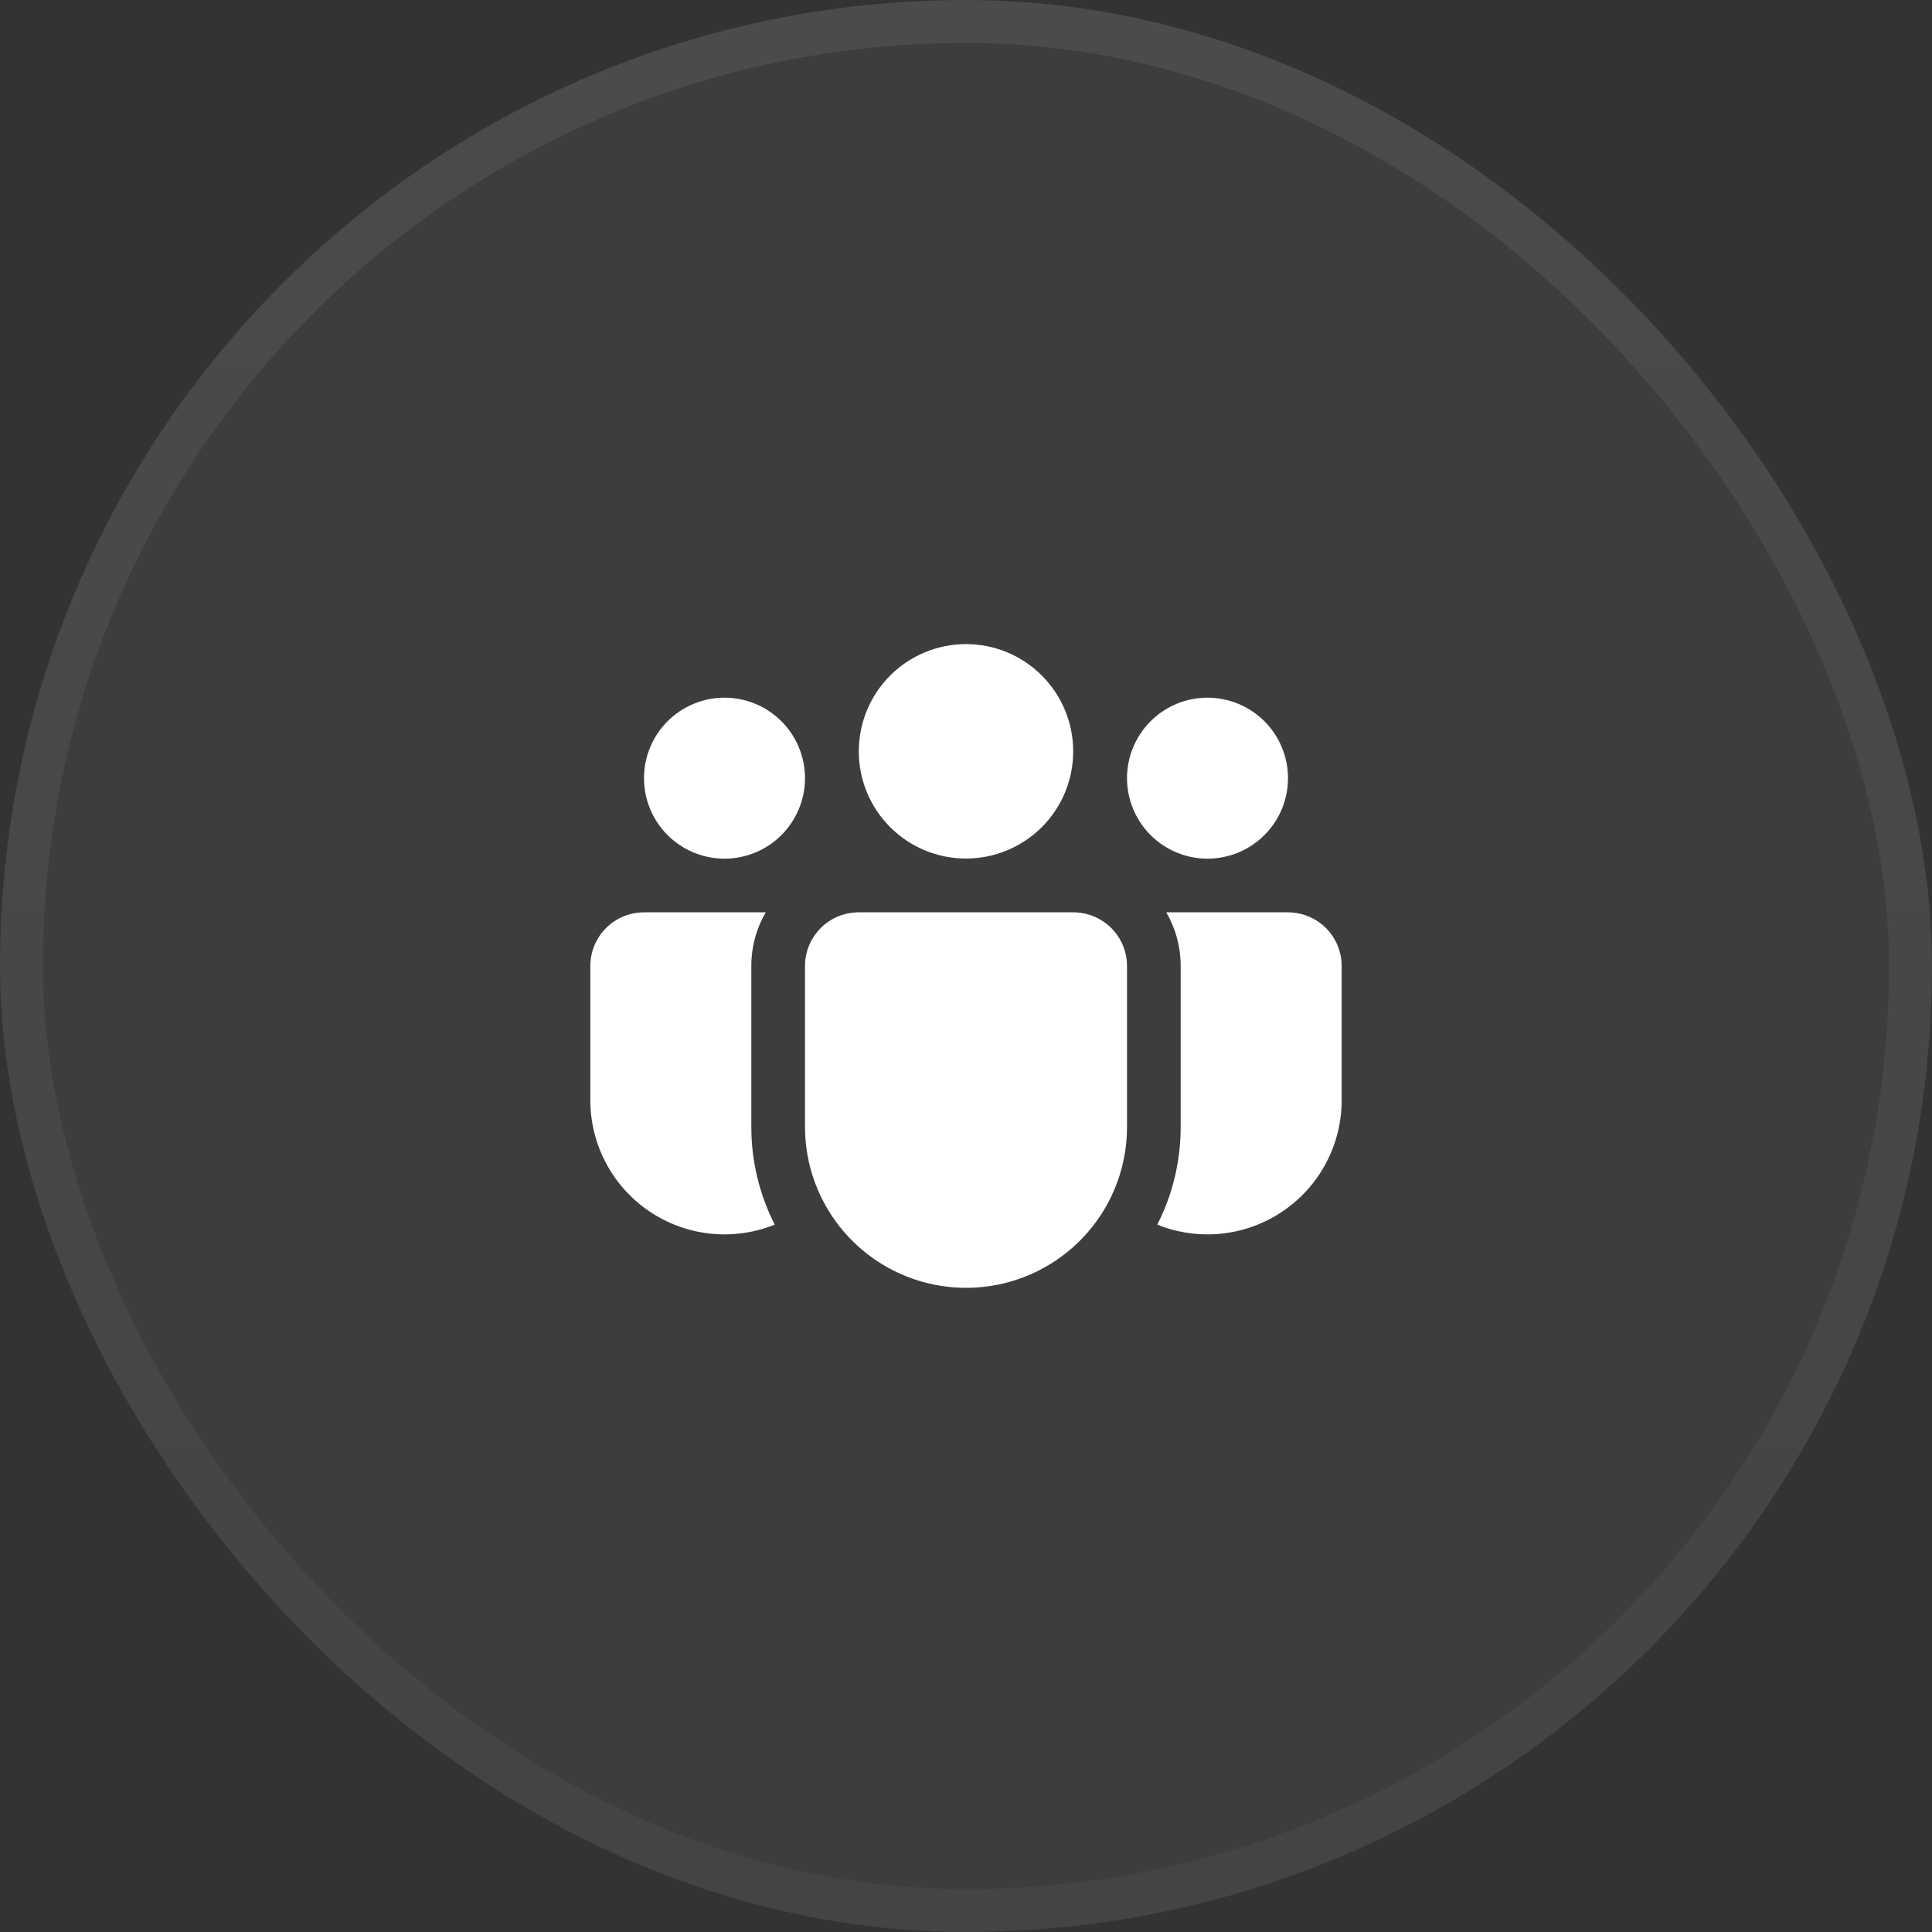
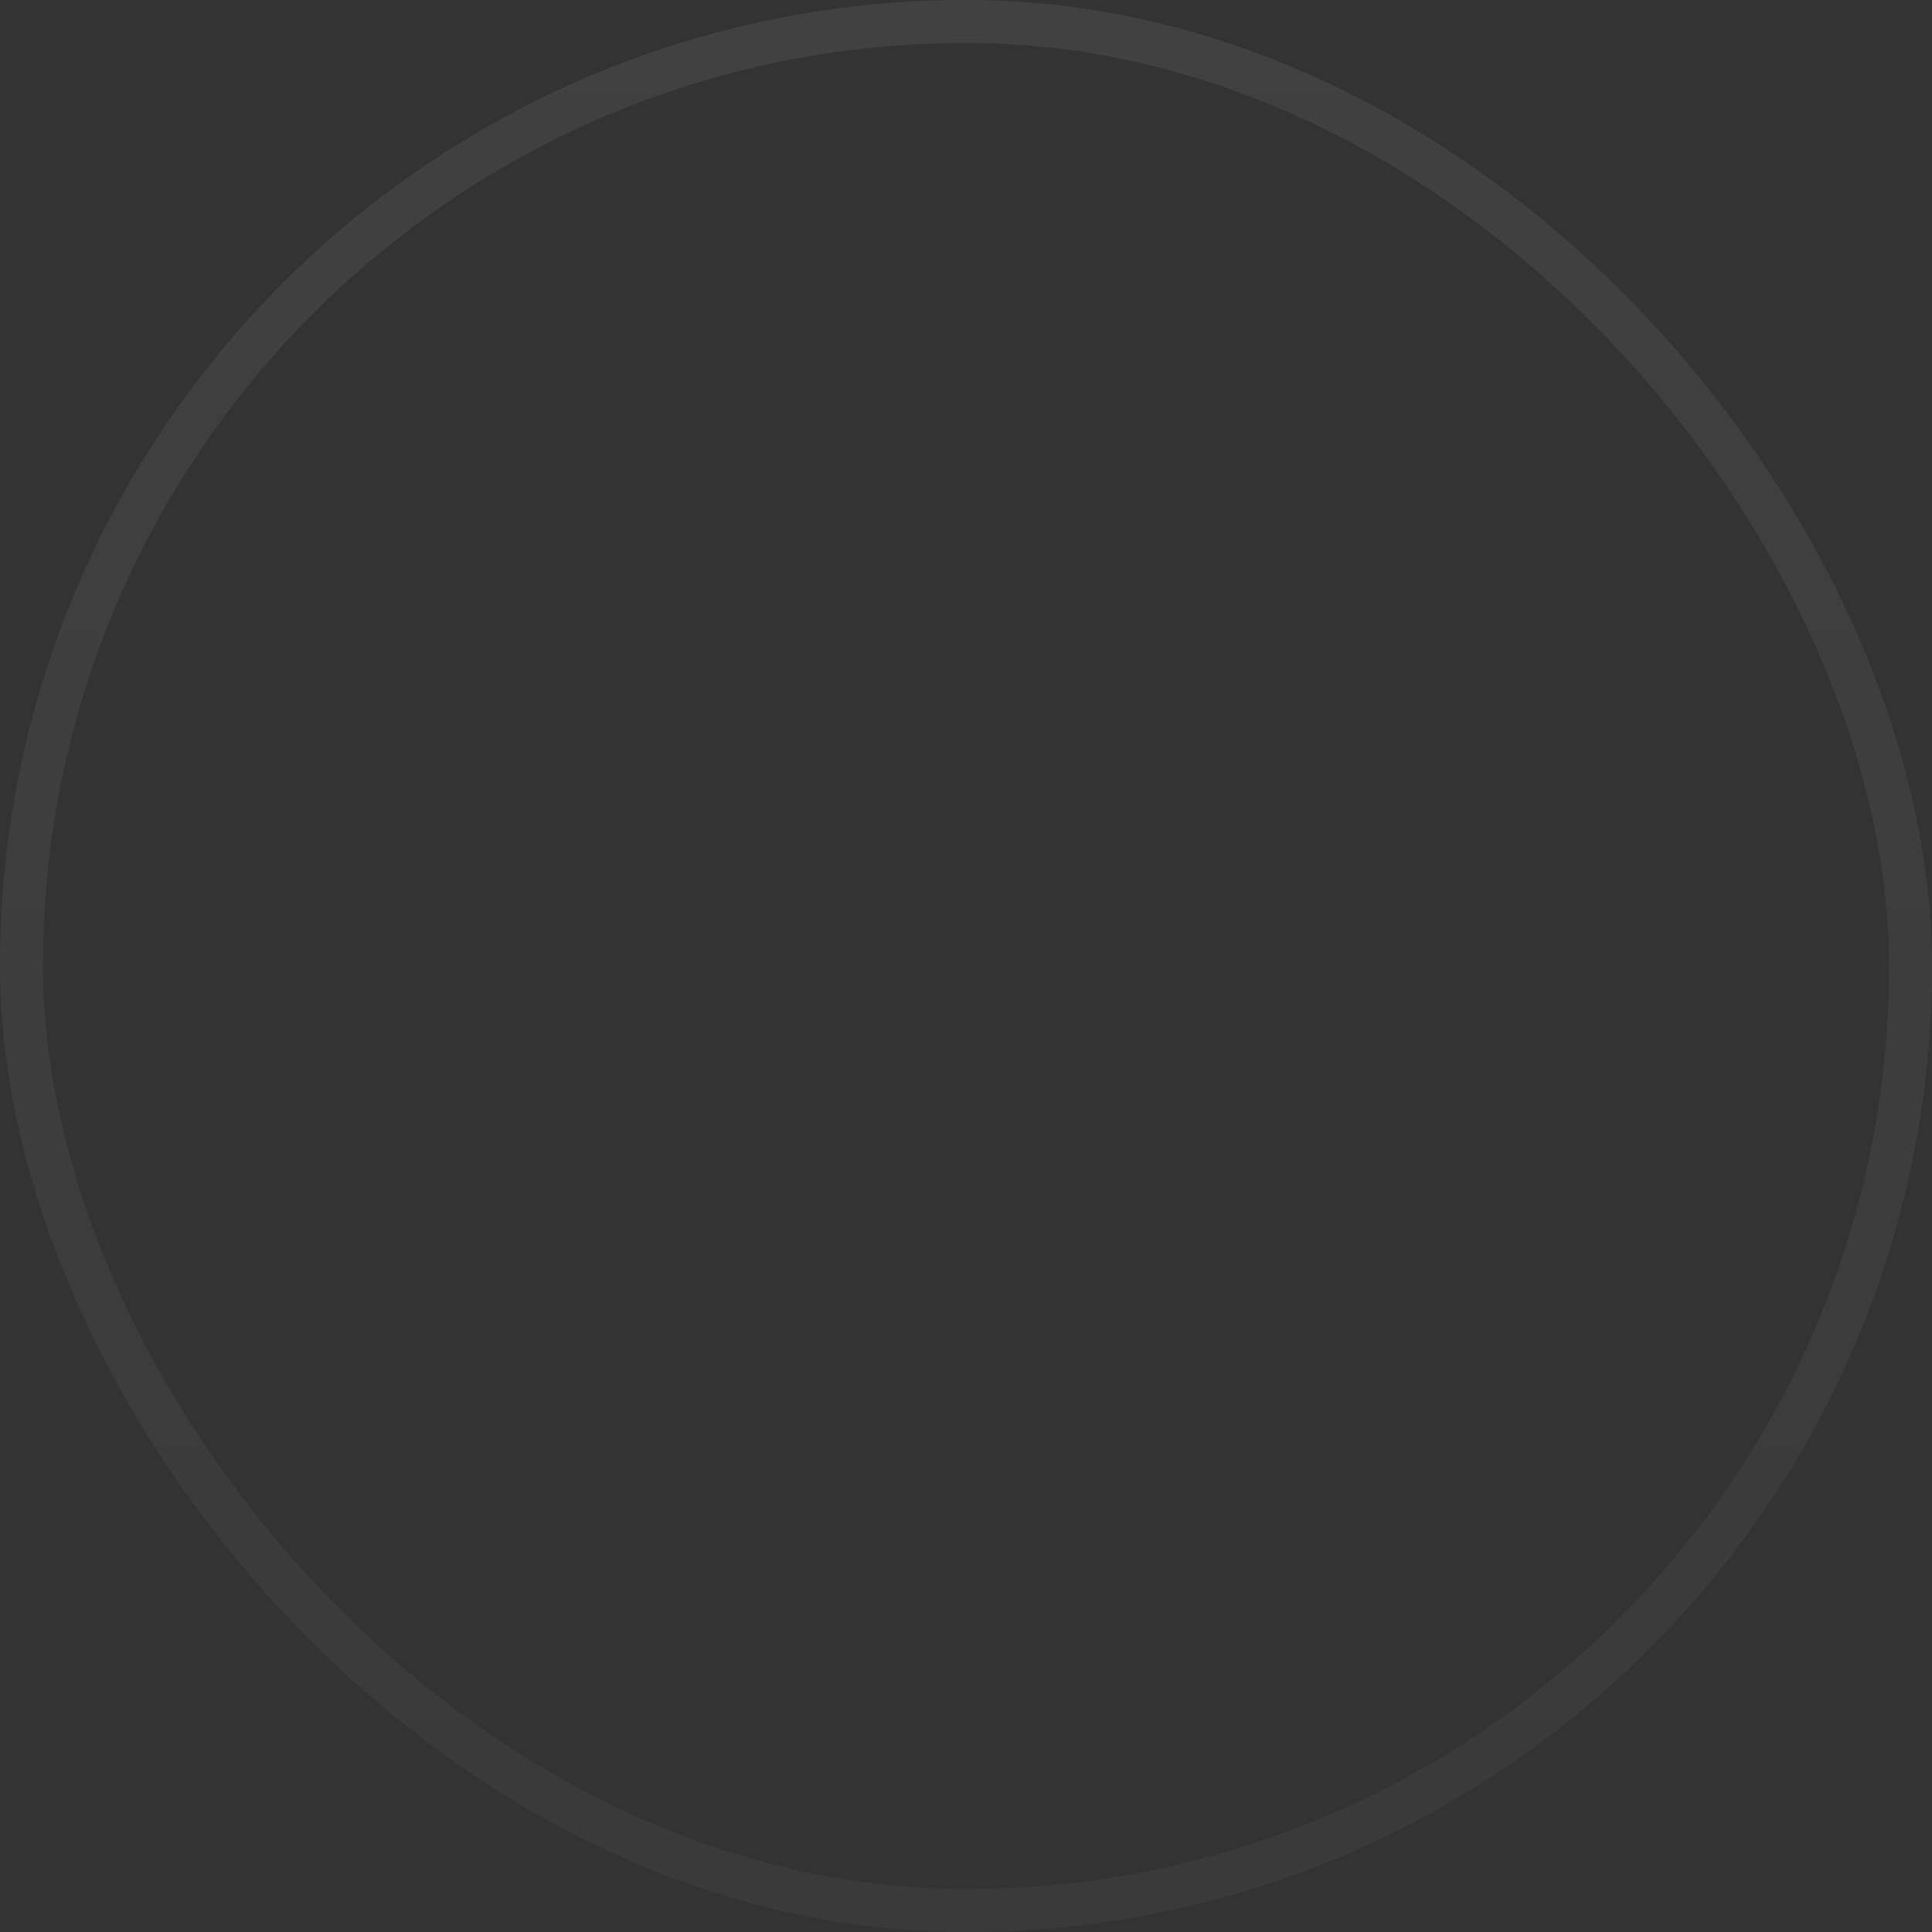
<svg xmlns="http://www.w3.org/2000/svg" width="45" height="45" viewBox="0 0 45 45" fill="none">
  <rect x="0" y="0" width="45" height="45" fill="#333333" stroke="none" />
-   <rect width="45" height="45" rx="22.5" fill="white" fill-opacity="0.05" />
  <rect x="0.5" y="0.5" width="44" height="44" rx="22" stroke="url(#paint0_linear_228_646)" stroke-opacity="0.07" />
-   <path d="M22.5 15.002C22.172 15.002 21.847 15.067 21.544 15.193C21.241 15.318 20.966 15.502 20.734 15.734C20.502 15.966 20.318 16.241 20.193 16.544C20.067 16.847 20.003 17.172 20.003 17.5C20.003 17.828 20.067 18.153 20.193 18.456C20.318 18.759 20.502 19.034 20.734 19.266C20.966 19.498 21.241 19.682 21.544 19.807C21.847 19.933 22.172 19.997 22.5 19.997C23.162 19.997 23.798 19.734 24.266 19.266C24.734 18.798 24.997 18.162 24.997 17.5C24.997 16.838 24.734 16.202 24.266 15.734C23.798 15.266 23.162 15.002 22.5 15.002ZM28.125 16.25C27.628 16.25 27.151 16.448 26.799 16.799C26.448 17.151 26.25 17.628 26.25 18.125C26.25 18.622 26.448 19.099 26.799 19.451C27.151 19.802 27.628 20 28.125 20C28.622 20 29.099 19.802 29.451 19.451C29.802 19.099 30 18.622 30 18.125C30 17.628 29.802 17.151 29.451 16.799C29.099 16.448 28.622 16.25 28.125 16.25ZM16.875 16.25C16.378 16.25 15.901 16.448 15.549 16.799C15.197 17.151 15 17.628 15 18.125C15 18.622 15.197 19.099 15.549 19.451C15.901 19.802 16.378 20 16.875 20C17.372 20 17.849 19.802 18.201 19.451C18.552 19.099 18.75 18.622 18.75 18.125C18.75 17.628 18.552 17.151 18.201 16.799C17.849 16.448 17.372 16.25 16.875 16.25ZM18.75 22.491C18.752 22.161 18.885 21.846 19.119 21.613C19.353 21.38 19.67 21.25 20 21.25H25C25.331 21.25 25.649 21.382 25.884 21.616C26.118 21.851 26.25 22.168 26.25 22.5V26.25C26.25 26.643 26.189 27.034 26.067 27.409C25.791 28.257 25.221 28.979 24.459 29.445C23.698 29.911 22.796 30.09 21.915 29.95C21.033 29.811 20.23 29.361 19.65 28.683C19.07 28.005 18.751 27.142 18.75 26.25V22.491ZM17.5 22.5C17.5 22.044 17.621 21.617 17.835 21.25H15C14.668 21.25 14.351 21.382 14.116 21.616C13.882 21.851 13.75 22.168 13.75 22.5V25.625C13.75 26.137 13.875 26.64 14.115 27.092C14.355 27.544 14.703 27.93 15.127 28.216C15.551 28.503 16.039 28.68 16.548 28.734C17.056 28.787 17.571 28.715 18.045 28.524C17.686 27.819 17.499 27.04 17.5 26.249V22.5ZM27.5 22.5V26.25C27.5 27.069 27.304 27.841 26.955 28.524C27.429 28.715 27.944 28.787 28.452 28.734C28.961 28.68 29.449 28.503 29.873 28.216C30.297 27.93 30.645 27.544 30.885 27.092C31.125 26.64 31.25 26.137 31.25 25.625V22.5C31.25 22.168 31.118 21.851 30.884 21.616C30.649 21.382 30.331 21.25 30 21.25H27.165C27.378 21.617 27.5 22.044 27.5 22.5Z" fill="white" />
  <defs>
    <linearGradient id="paint0_linear_228_646" x1="22.5" y1="0" x2="22.5" y2="45" gradientUnits="userSpaceOnUse">
      <stop stop-color="white" />
      <stop offset="1" stop-color="#999999" />
    </linearGradient>
  </defs>
</svg>